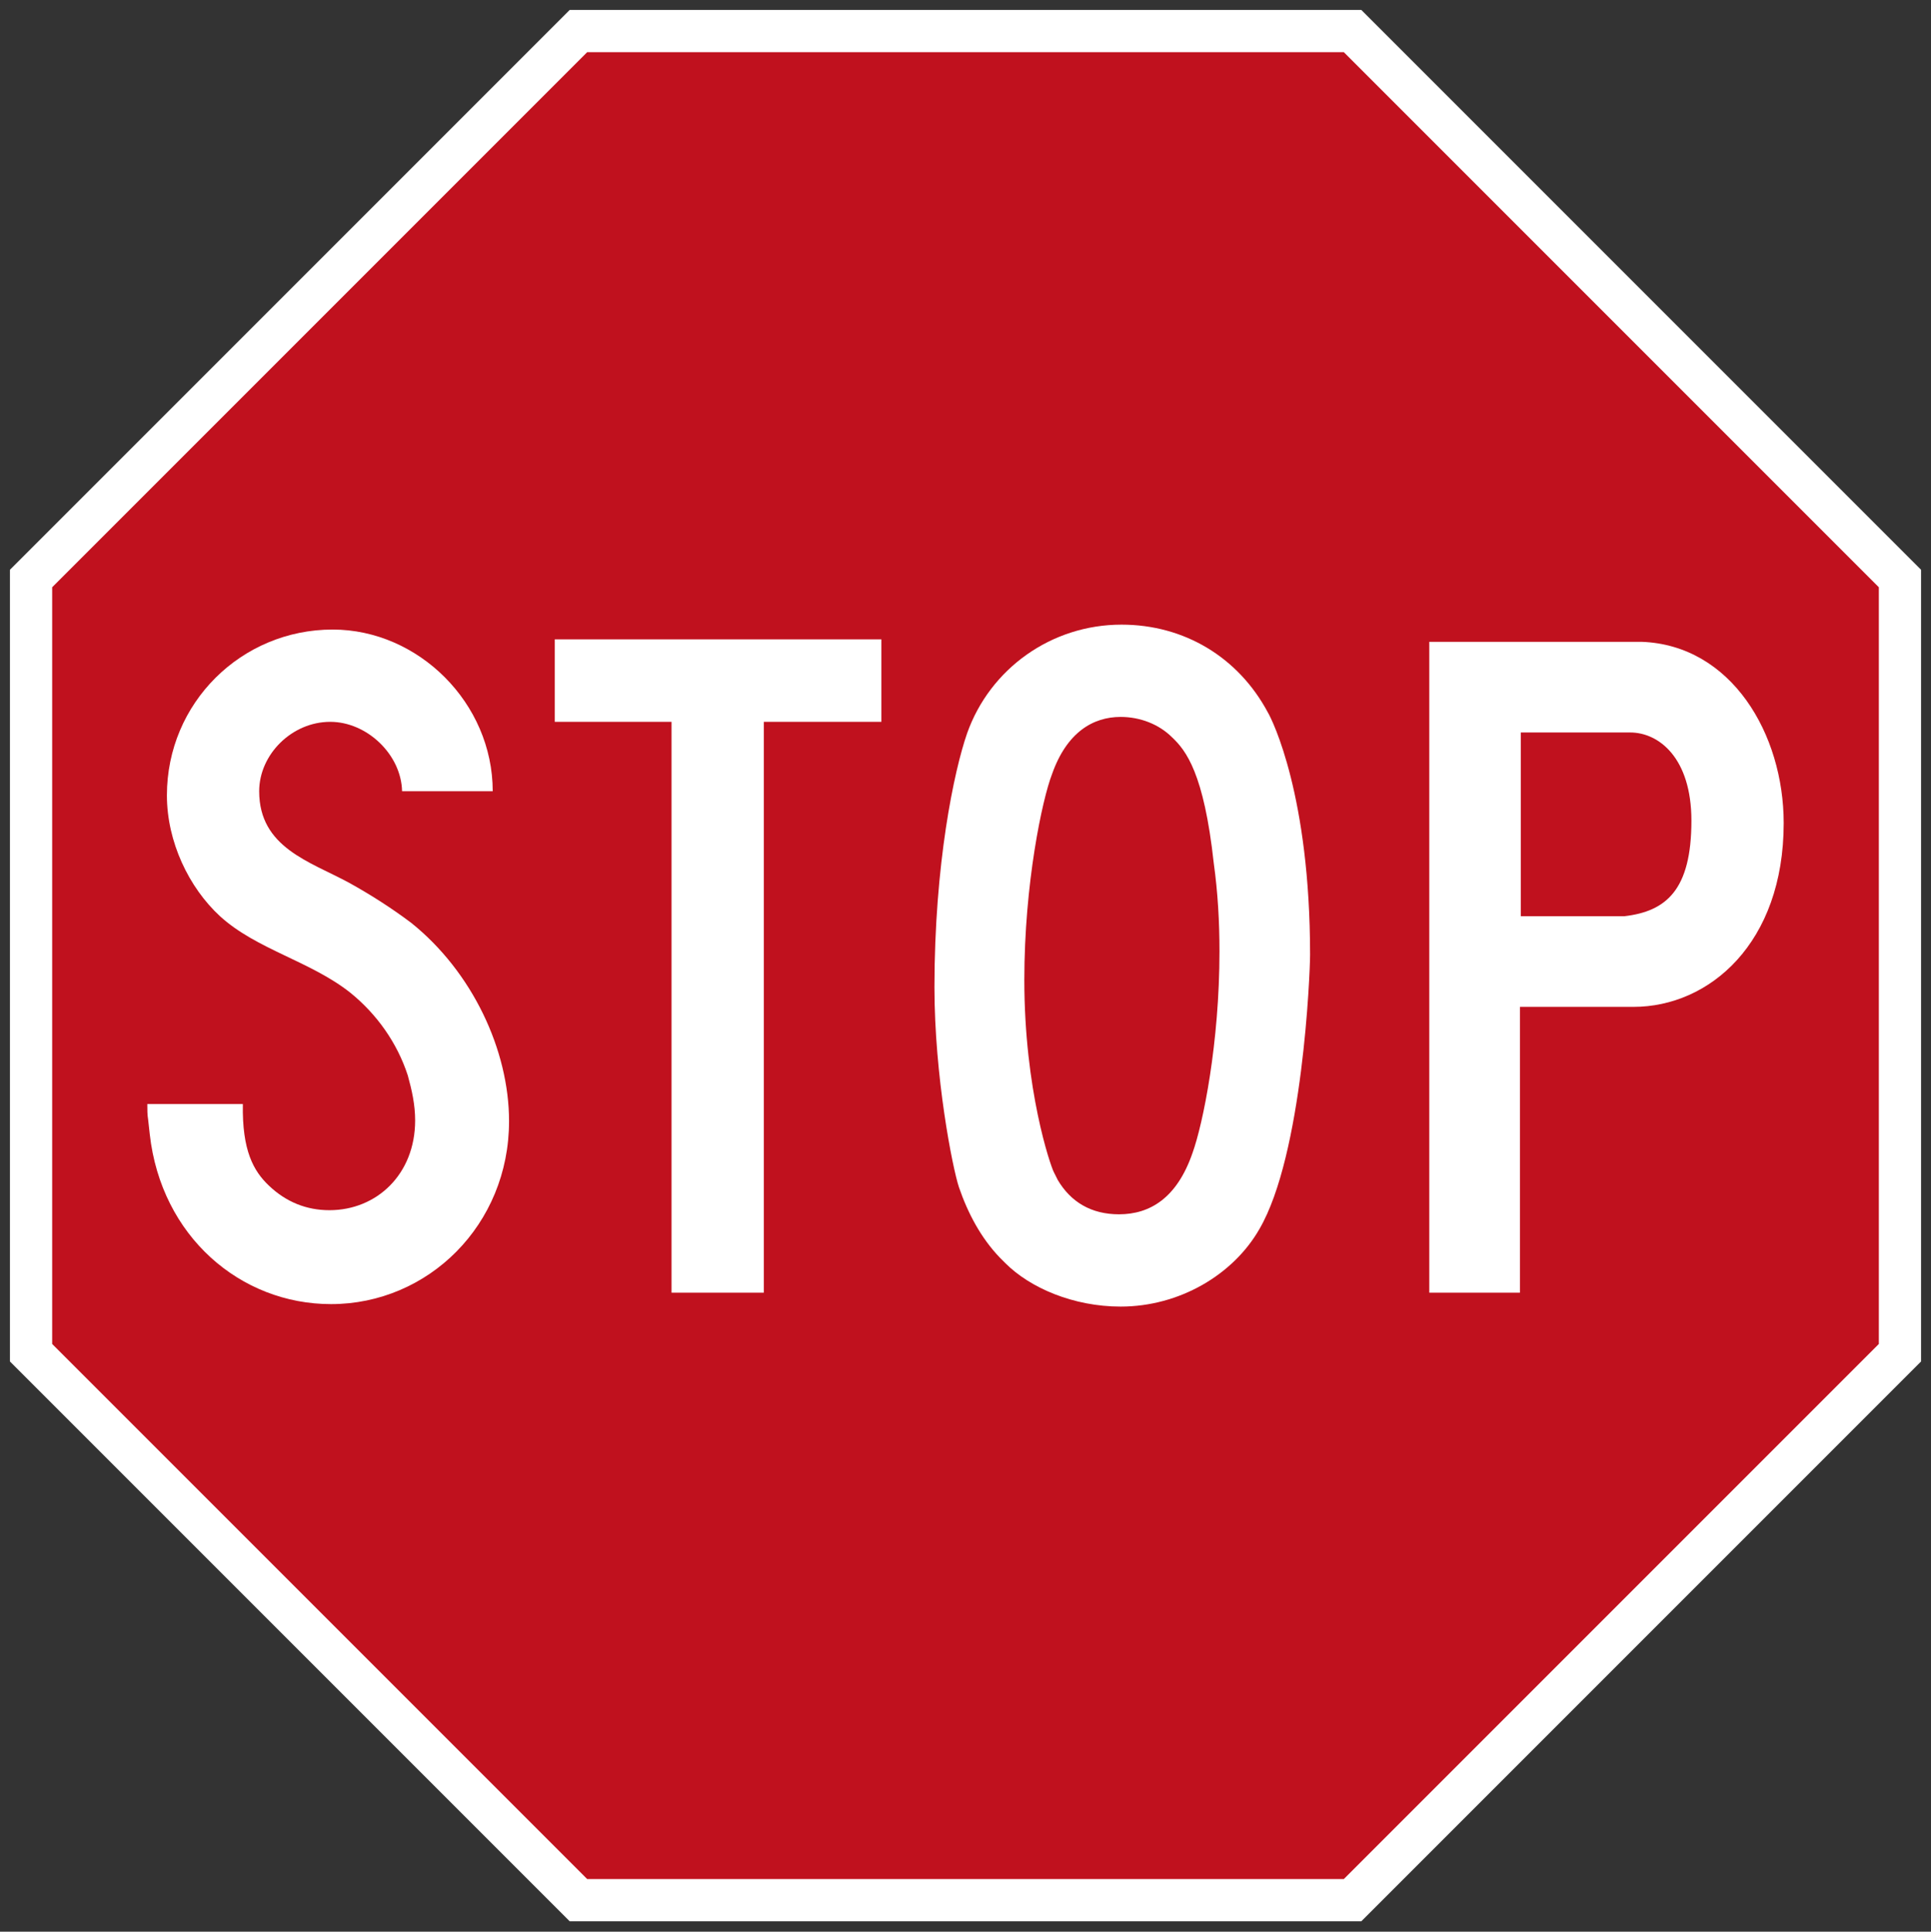
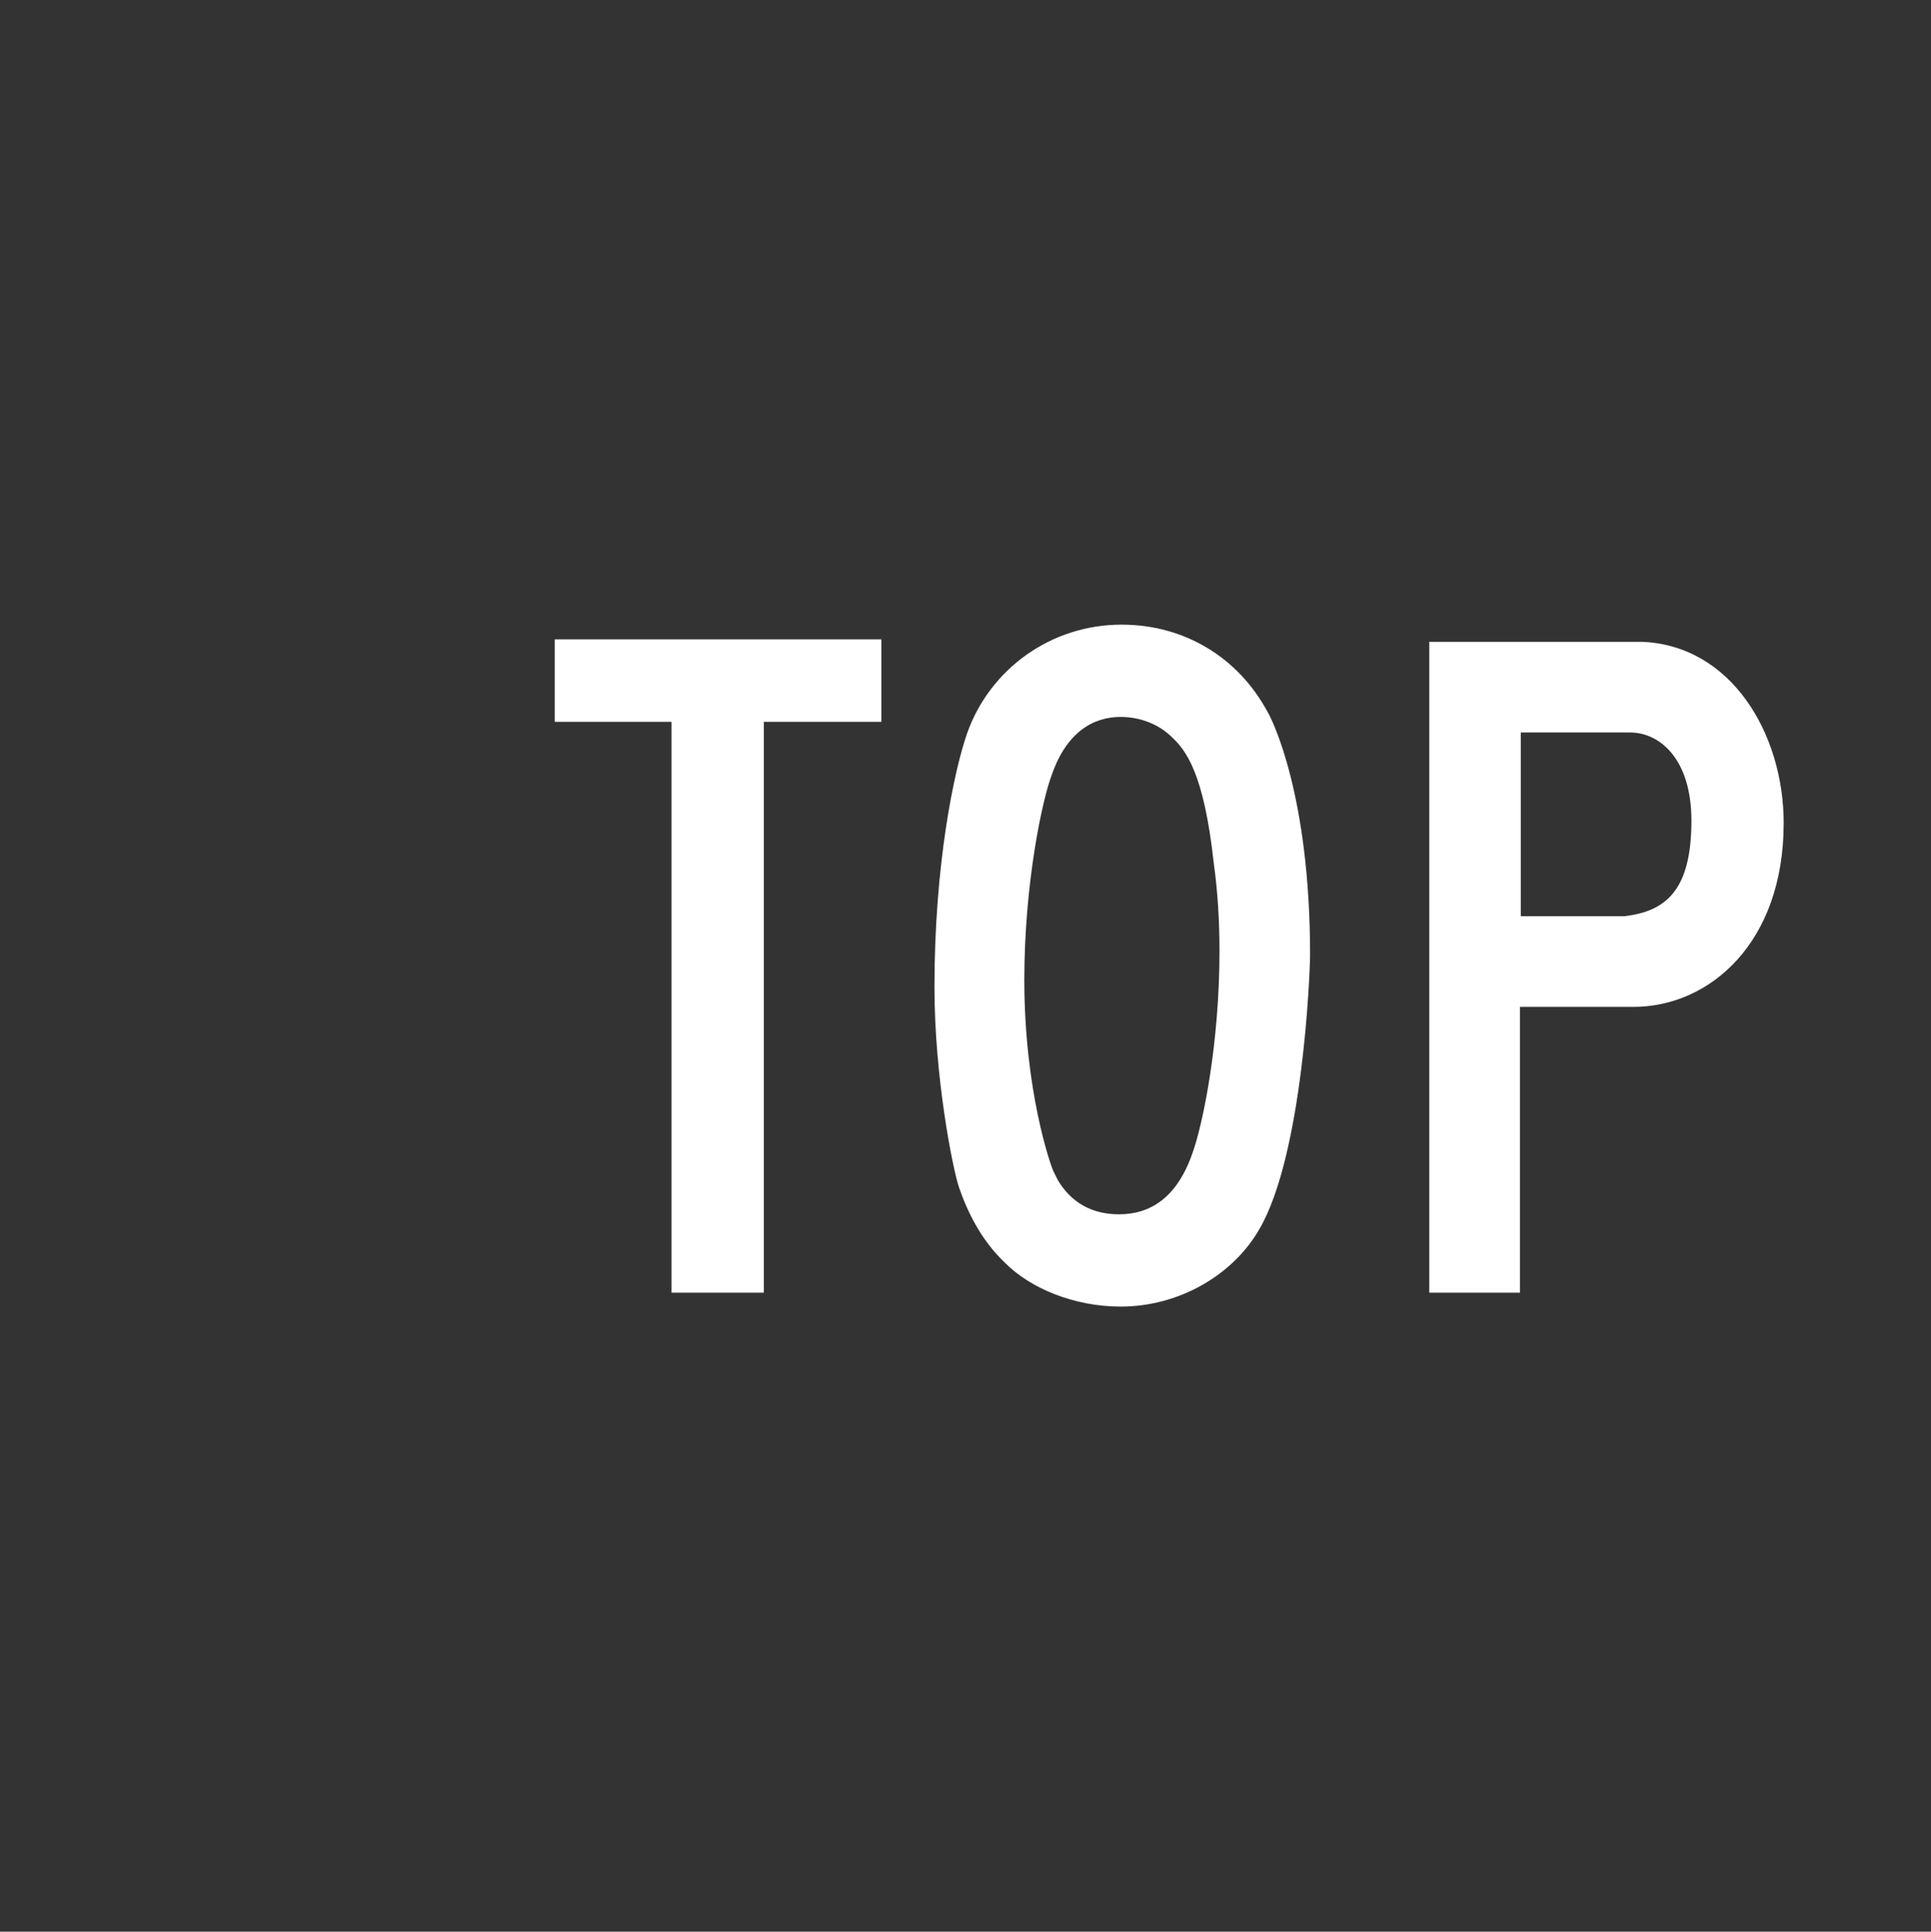
<svg xmlns="http://www.w3.org/2000/svg" xmlns:ns1="http://www.serif.com/" width="100%" height="100%" viewBox="0 0 4210 4211" version="1.1" xml:space="preserve" style="fill-rule:evenodd;clip-rule:evenodd;stroke-linejoin:round;stroke-miterlimit:2;">
  <rect x="0" y="0" width="4210" height="4211" fill="#333333" stroke="none" />
  <g id="Layer-1" ns1:id="Layer 1">
-     <path id="path3942" d="M1242.06,4188.33l-1220.39,-1220.39l0,-1725.89l1220.39,-1220.39l1725.89,0.001l1220.39,1220.39l-0.001,1725.89l-1220.39,1220.39l-1725.89,-0.001Z" style="fill:#fff;fill-rule:nonzero;" />
-     <path id="path3944" d="M1280.2,4096.25l-1166.45,-1166.45l0,-1649.61l1166.45,-1166.45l1649.61,0.001l1166.45,1166.45l-0.001,1649.61l-1166.45,1166.45l-1649.6,0Z" style="fill:#c0111e;fill-rule:nonzero;" />
-     <path id="path3523" d="M321.163,2406.75c-0,12.462 -0,23.144 1.78,33.826l3.56,32.044c24.924,222.536 197.612,370.299 395.223,370.299c211.854,0 388.101,-172.687 388.101,-398.783c0,-154.884 -80.112,-325.791 -213.633,-432.609c-42.727,-32.045 -87.234,-60.529 -135.302,-87.233c-85.454,-46.288 -195.831,-76.552 -195.831,-199.392c0,-80.112 71.211,-151.324 154.885,-151.324c80.112,0 154.884,71.212 156.664,151.324l197.612,0c-0,-192.27 -162.006,-352.495 -348.935,-352.495c-199.392,-0 -361.398,160.225 -361.398,361.397c0,101.476 48.068,201.172 115.718,263.481c80.113,72.992 197.612,97.916 284.845,167.347c56.97,46.287 101.477,108.597 124.62,179.808c8.902,32.045 16.023,64.091 16.023,97.916c-0,117.499 -83.673,195.831 -186.93,195.831c-49.848,-0 -94.355,-17.803 -131.741,-53.408c-33.825,-32.046 -58.749,-76.553 -56.969,-178.029l-208.293,0Z" style="fill:#fff;" />
    <path id="polygon3527" d="M1921.63,1573.58l0,-179.809l-712.112,0l-0,179.809l254.58,-0l-0,1244.42l201.172,-0l-0,-1244.42l256.36,-0Z" style="fill:#fff;" />
    <path id="path3521" d="M2445.07,1361.7c-153.104,0 -286.686,96.154 -336.533,236.796c-28.485,81.893 -71.223,284.796 -71.223,553.618c0,194.051 39.24,393.545 53.483,436.272c19.583,56.968 48.016,110.362 88.962,153.089l12.484,12.484c53.408,53.407 147.731,94.35 250.987,94.35c128.181,-0 245.662,-69.425 302.631,-169.121c94.355,-162.006 110.382,-557.219 110.382,-598.165c-0,-345.375 -81.829,-510.979 -92.511,-528.782c-64.09,-119.279 -181.58,-190.541 -318.662,-190.541Zm-1.84,201.184c42.727,0 83.737,16.063 112.222,44.548c30.265,28.484 69.439,78.284 90.803,274.115c8.901,64.09 12.483,128.158 12.483,192.248c-0,199.392 -35.727,375.73 -58.87,439.82c-33.826,97.915 -92.535,133.509 -160.185,133.509c-60.53,0 -105.025,-26.703 -133.51,-74.77l-8.936,-17.872c-7.121,-14.242 -63.995,-177.93 -63.995,-418.268c-0,-210.073 39.084,-393.567 60.447,-448.756c32.045,-90.794 89.012,-124.574 149.541,-124.574Z" style="fill:#fff;" />
    <path id="path3525" d="M3116.16,1399.15l0,1418.8l197.637,-0l-0,-623.002l247.439,0c165.566,0 327.598,-138.958 327.598,-400.66c0,-194.05 -113.896,-388.02 -309.727,-395.141l-462.947,0Zm199.476,197.637l238.504,-0c62.31,-0 133.51,55.166 133.51,192.248c-0,151.324 -55.199,197.598 -145.994,208.28l-226.02,0l0,-400.528Z" style="fill:#fff;" />
  </g>
</svg>